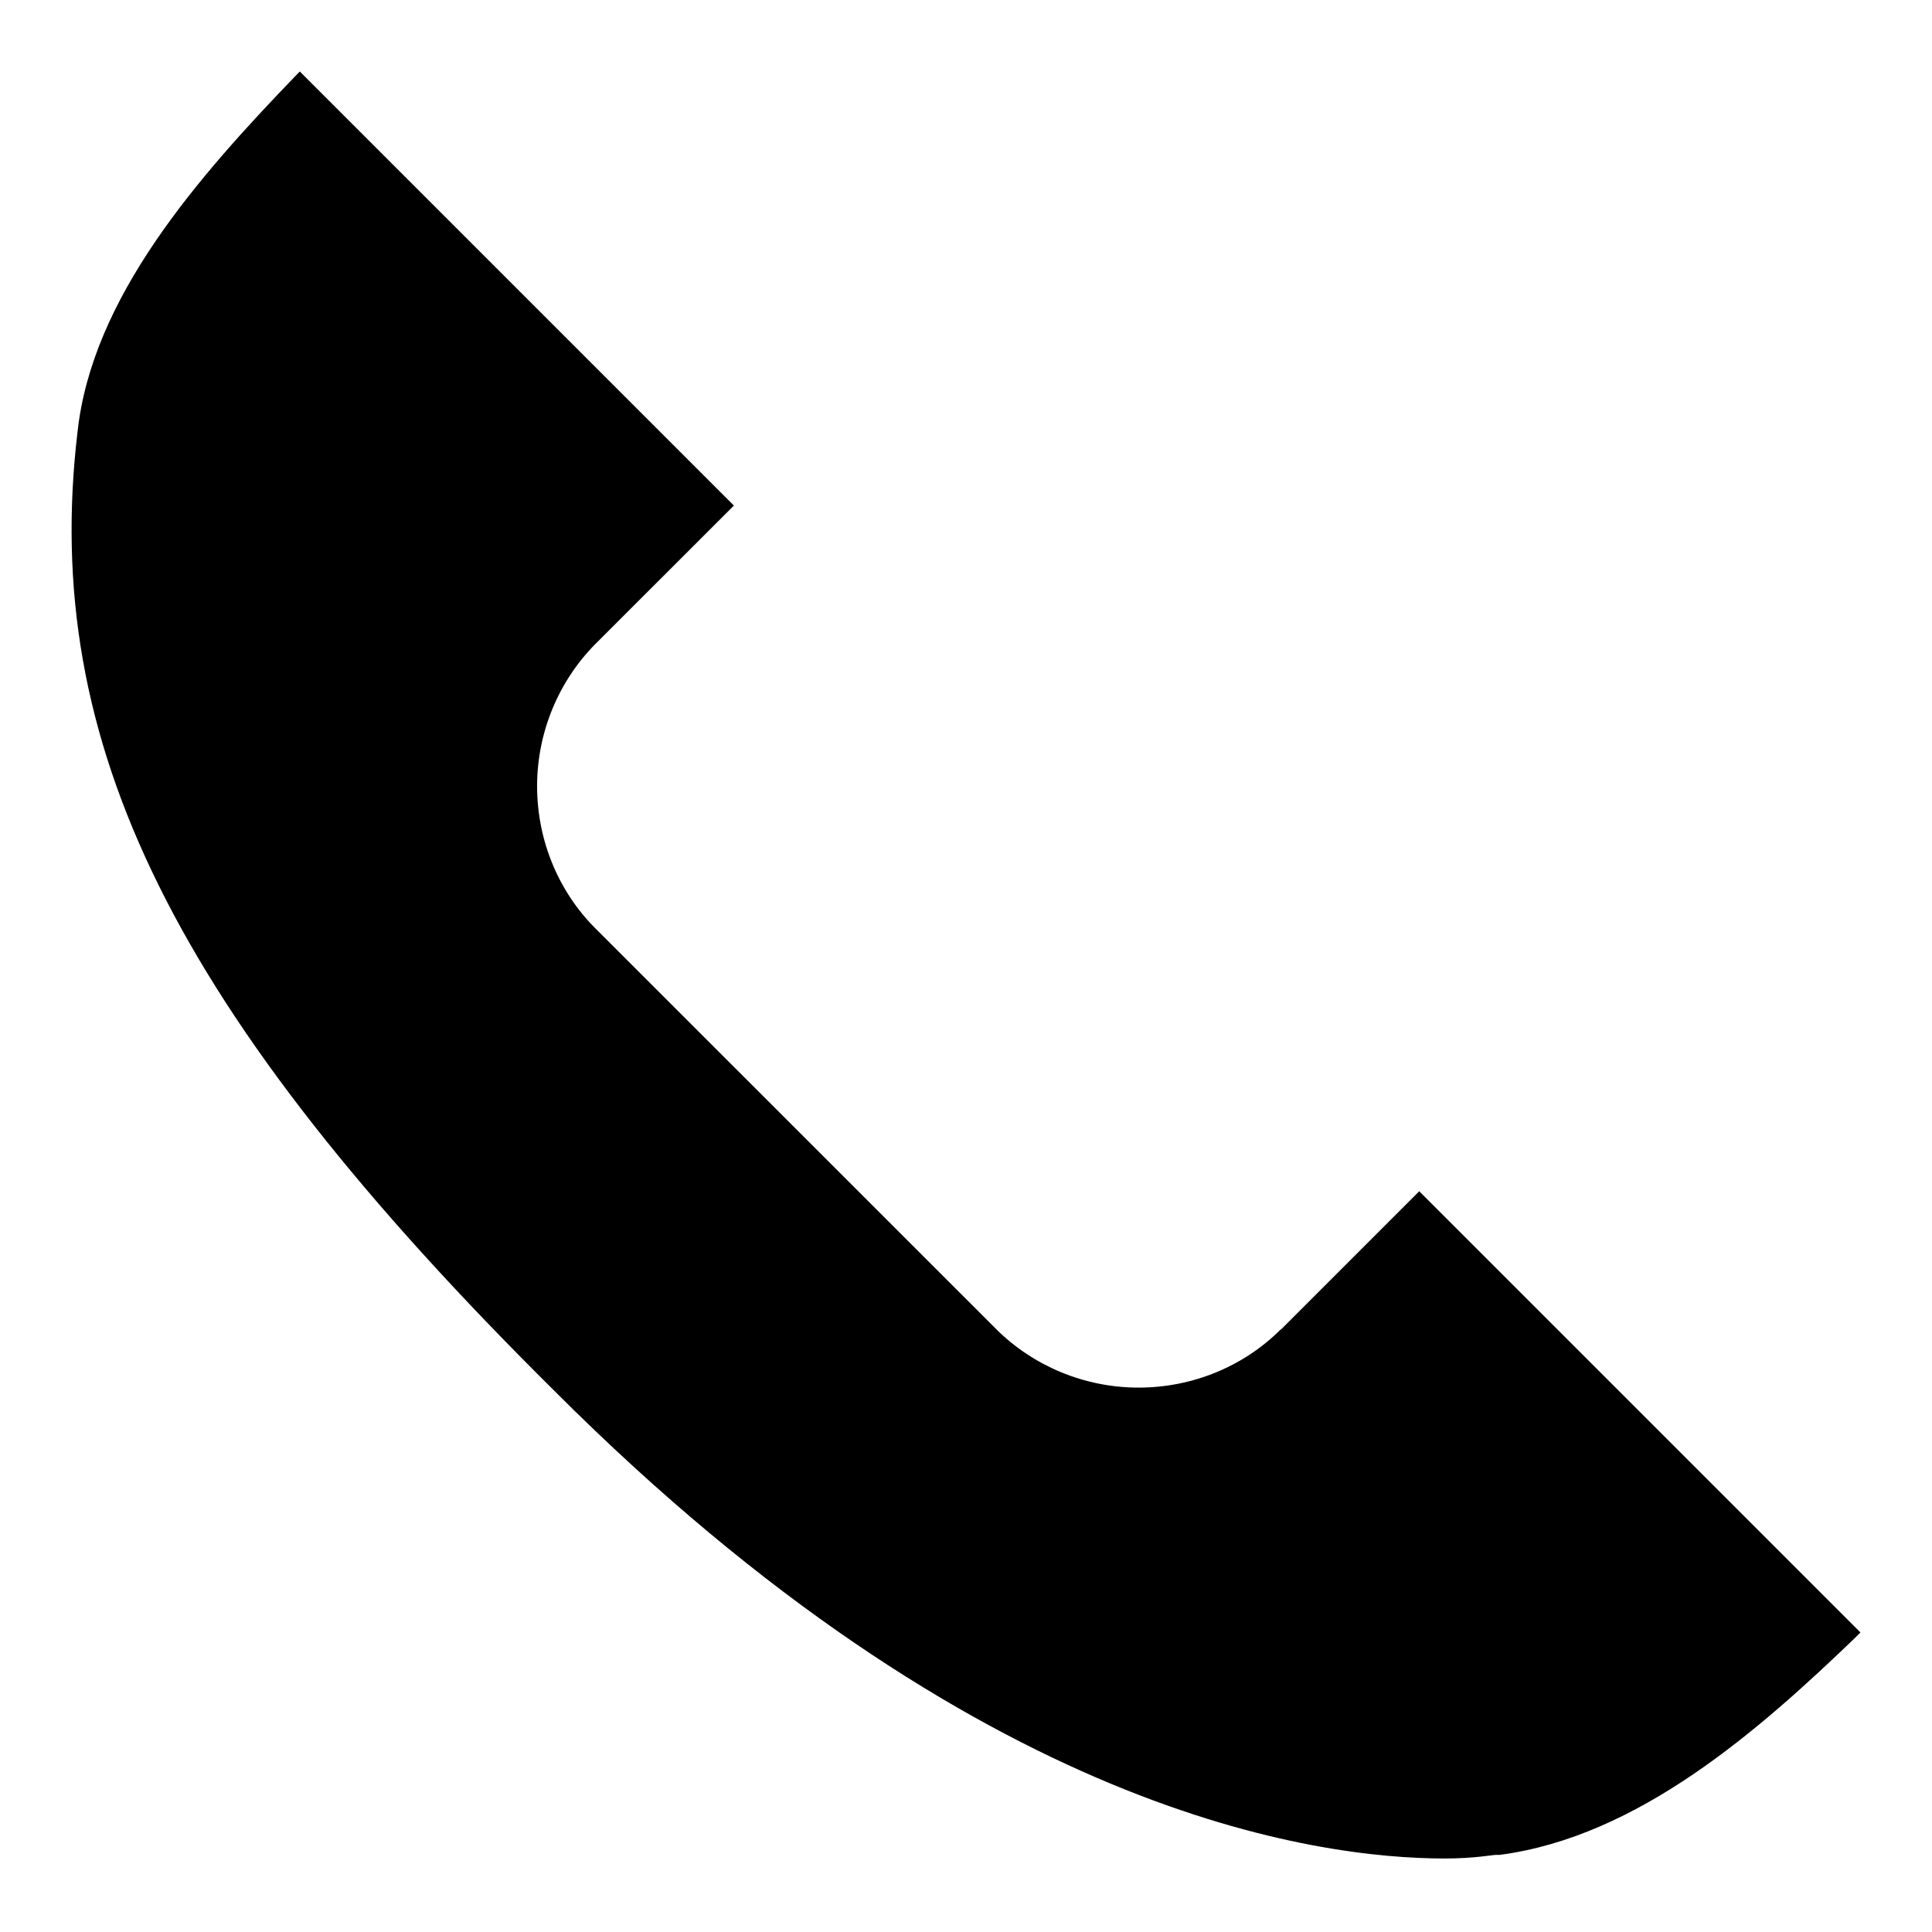
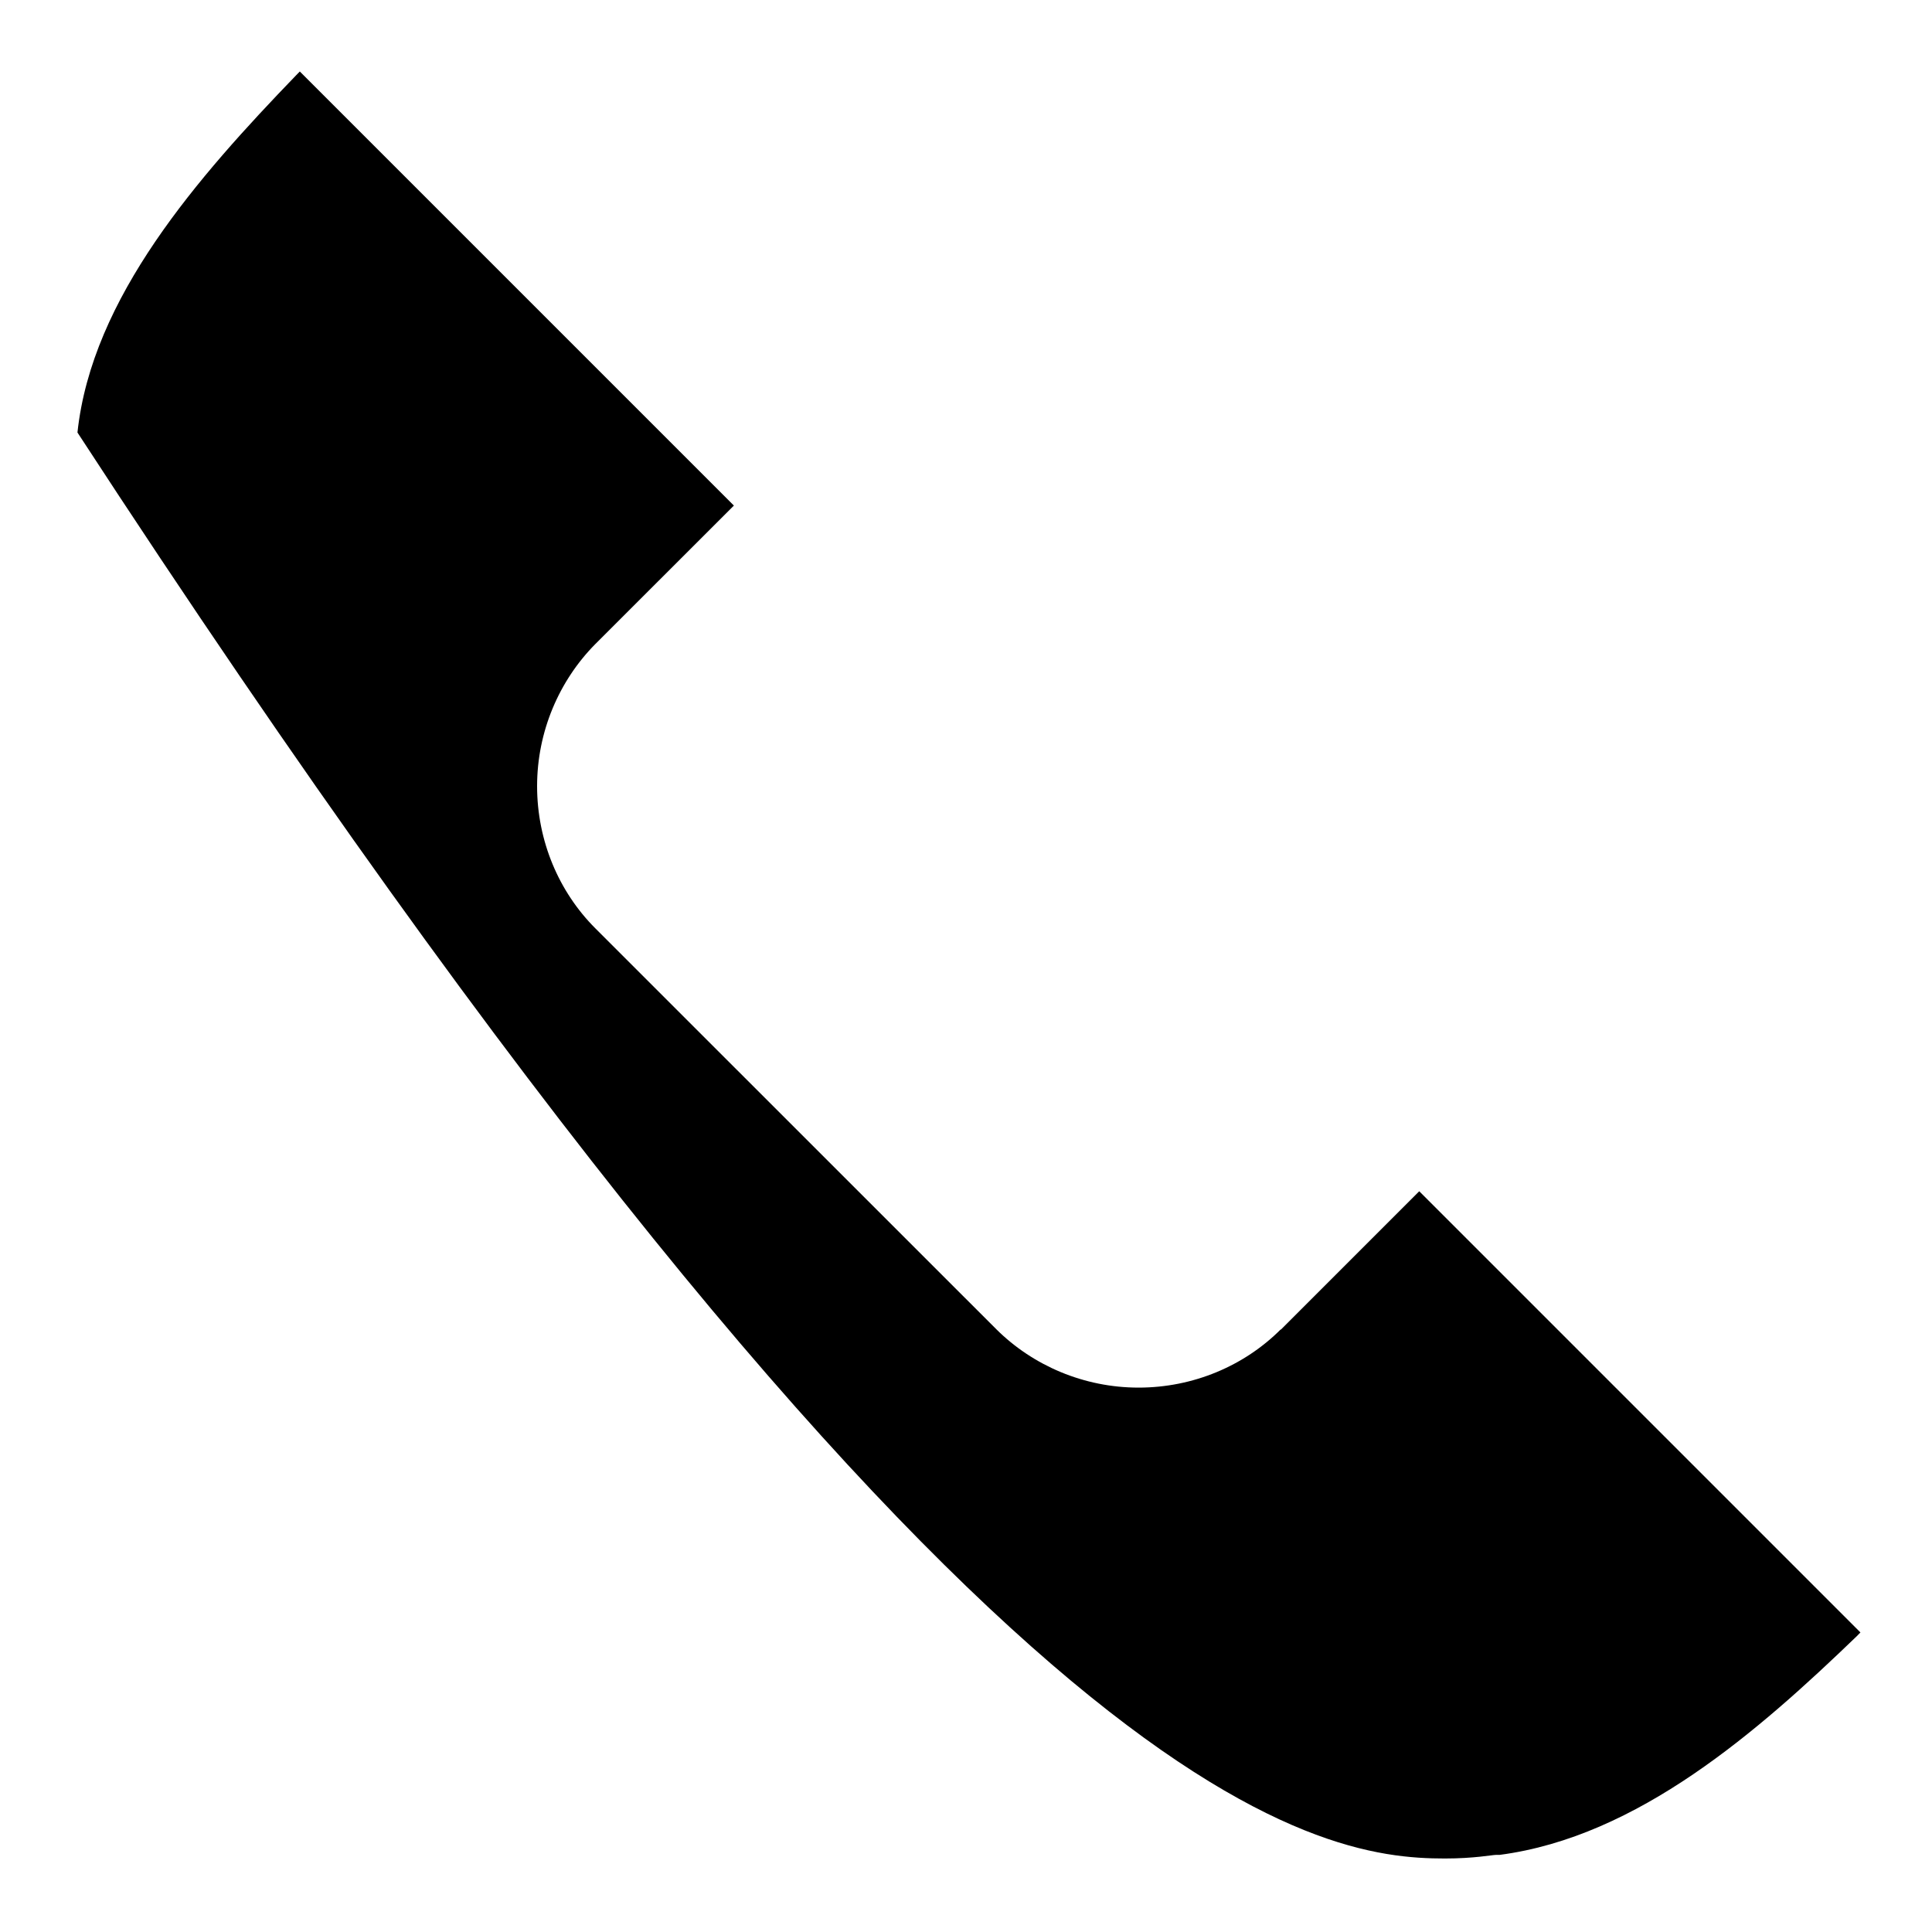
<svg xmlns="http://www.w3.org/2000/svg" width="22" height="22" viewBox="0 0 22 22" fill="none">
-   <path d="M14.584 15.138C14.168 15.554 13.587 15.801 12.965 15.801C12.343 15.801 11.762 15.55 11.347 15.138L6.779 10.571C6.363 10.155 6.116 9.574 6.116 8.952C6.116 8.331 6.367 7.75 6.779 7.334L8.357 5.757L3.414 0.814L3.373 0.856C2.253 2.017 1.046 3.388 0.882 4.925C0.466 8.454 1.961 11.526 6.322 15.847C11.141 20.665 14.999 21.163 16.453 21.163C16.787 21.163 16.993 21.122 17.034 21.122H17.075C18.652 20.916 20.024 19.71 21.144 18.631L21.185 18.589L16.161 13.565L14.584 15.142V15.138Z" fill="black" />
+   <path d="M14.584 15.138C14.168 15.554 13.587 15.801 12.965 15.801C12.343 15.801 11.762 15.55 11.347 15.138L6.779 10.571C6.363 10.155 6.116 9.574 6.116 8.952C6.116 8.331 6.367 7.75 6.779 7.334L8.357 5.757L3.414 0.814L3.373 0.856C2.253 2.017 1.046 3.388 0.882 4.925C11.141 20.665 14.999 21.163 16.453 21.163C16.787 21.163 16.993 21.122 17.034 21.122H17.075C18.652 20.916 20.024 19.71 21.144 18.631L21.185 18.589L16.161 13.565L14.584 15.142V15.138Z" fill="black" />
</svg>